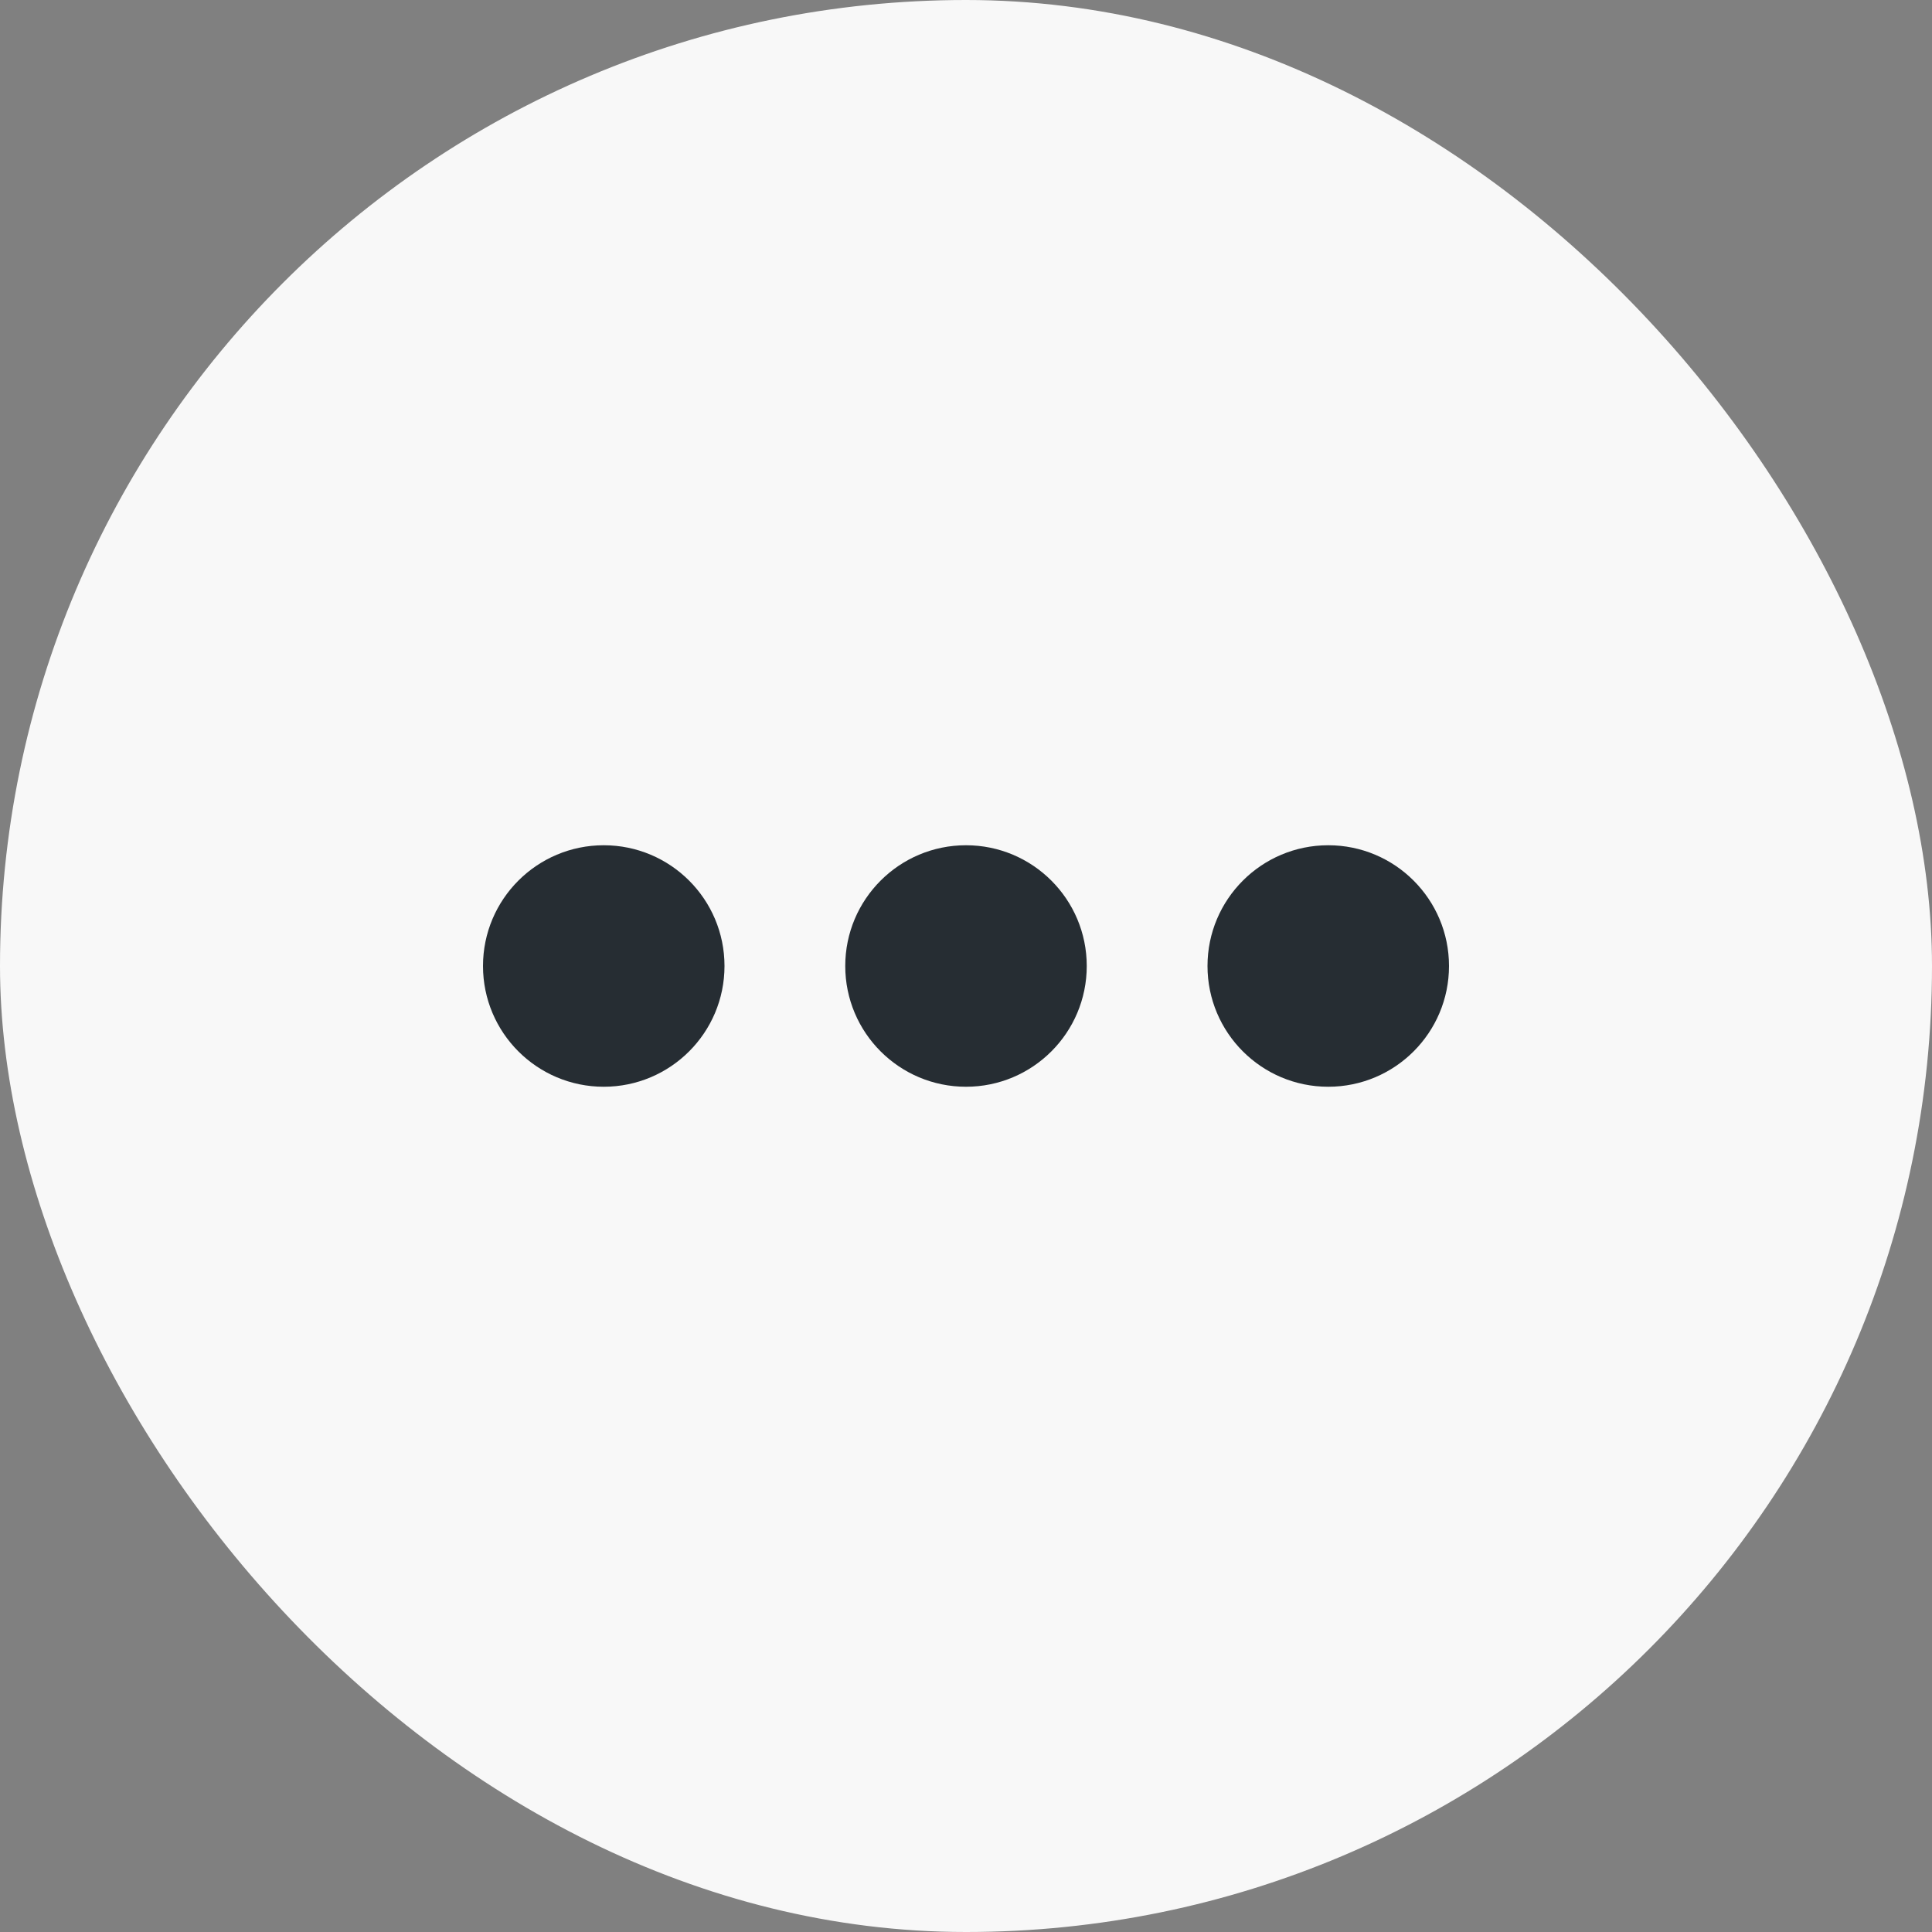
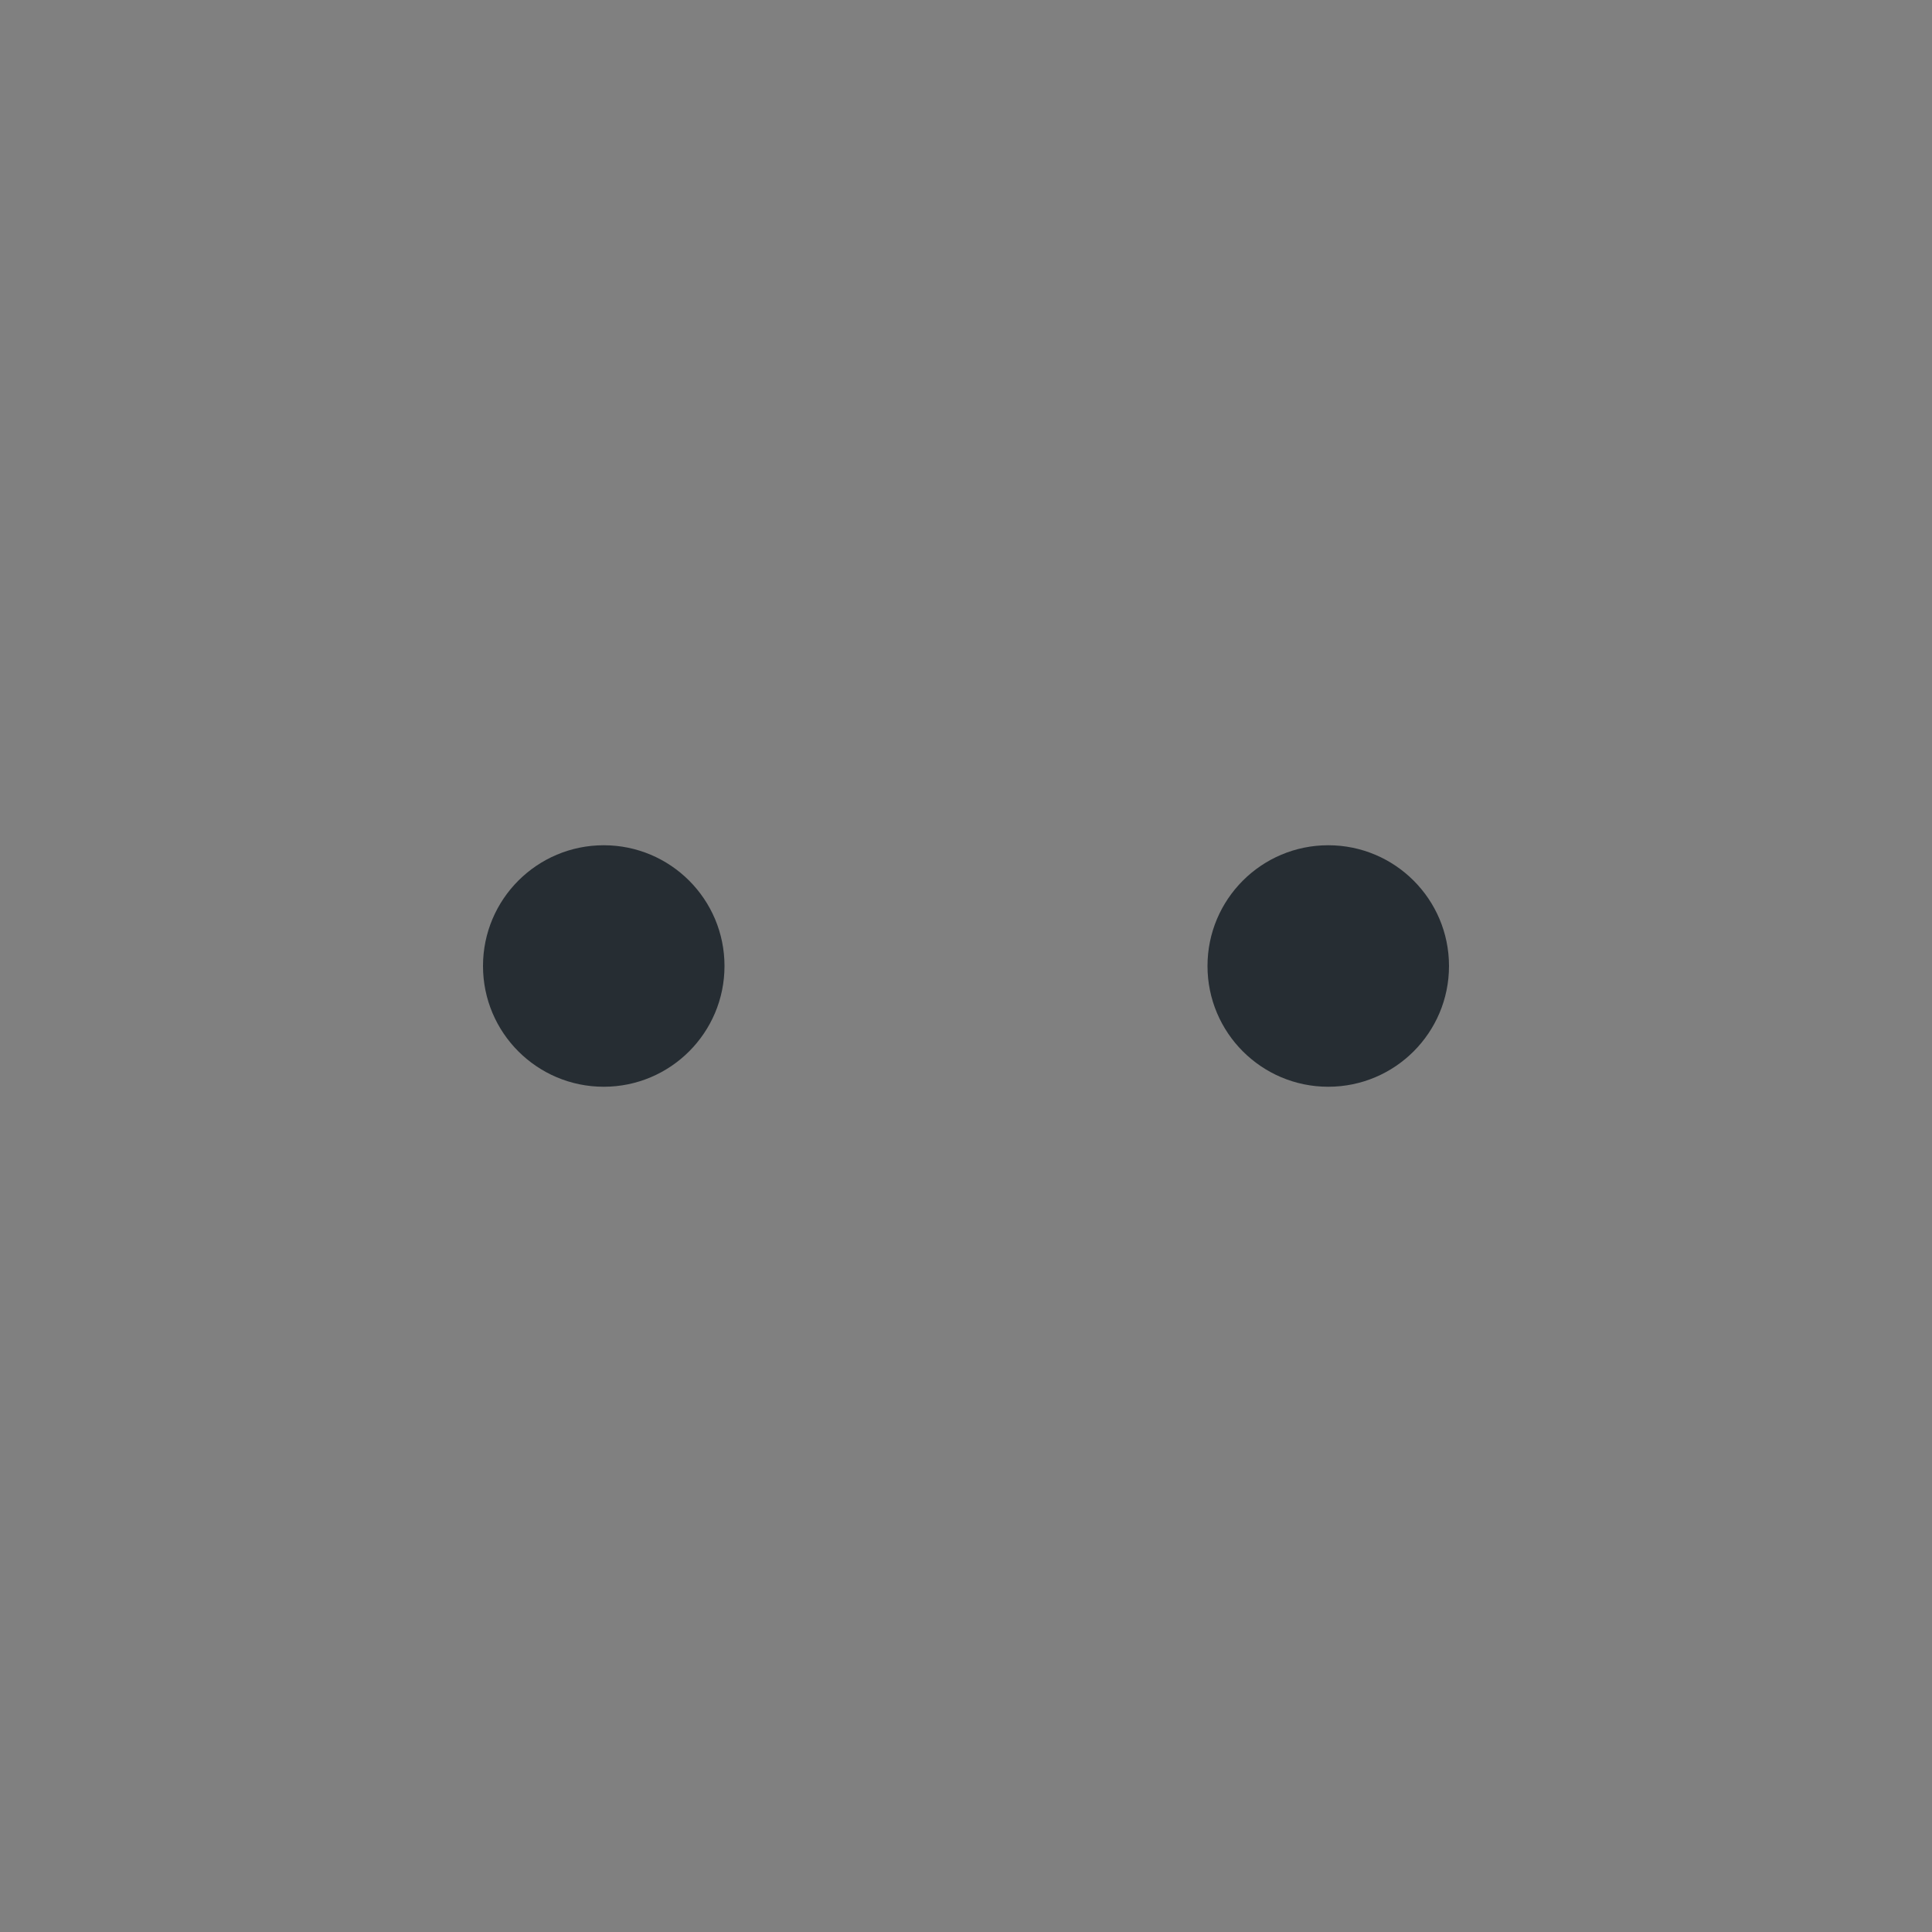
<svg xmlns="http://www.w3.org/2000/svg" fill="none" viewBox="0 0 28 28">
  <rect x="0" y="0" width="28" height="28" fill="#808080" stroke="none" />
-   <rect width="28" height="28" rx="14" fill="#F8F8F8" />
  <circle cx="8.75" cy="14" r="1.75" fill="#262D33" />
-   <circle cx="14" cy="14" r="1.75" fill="#262D33" />
  <circle cx="19.25" cy="14" r="1.75" fill="#262D33" />
</svg>